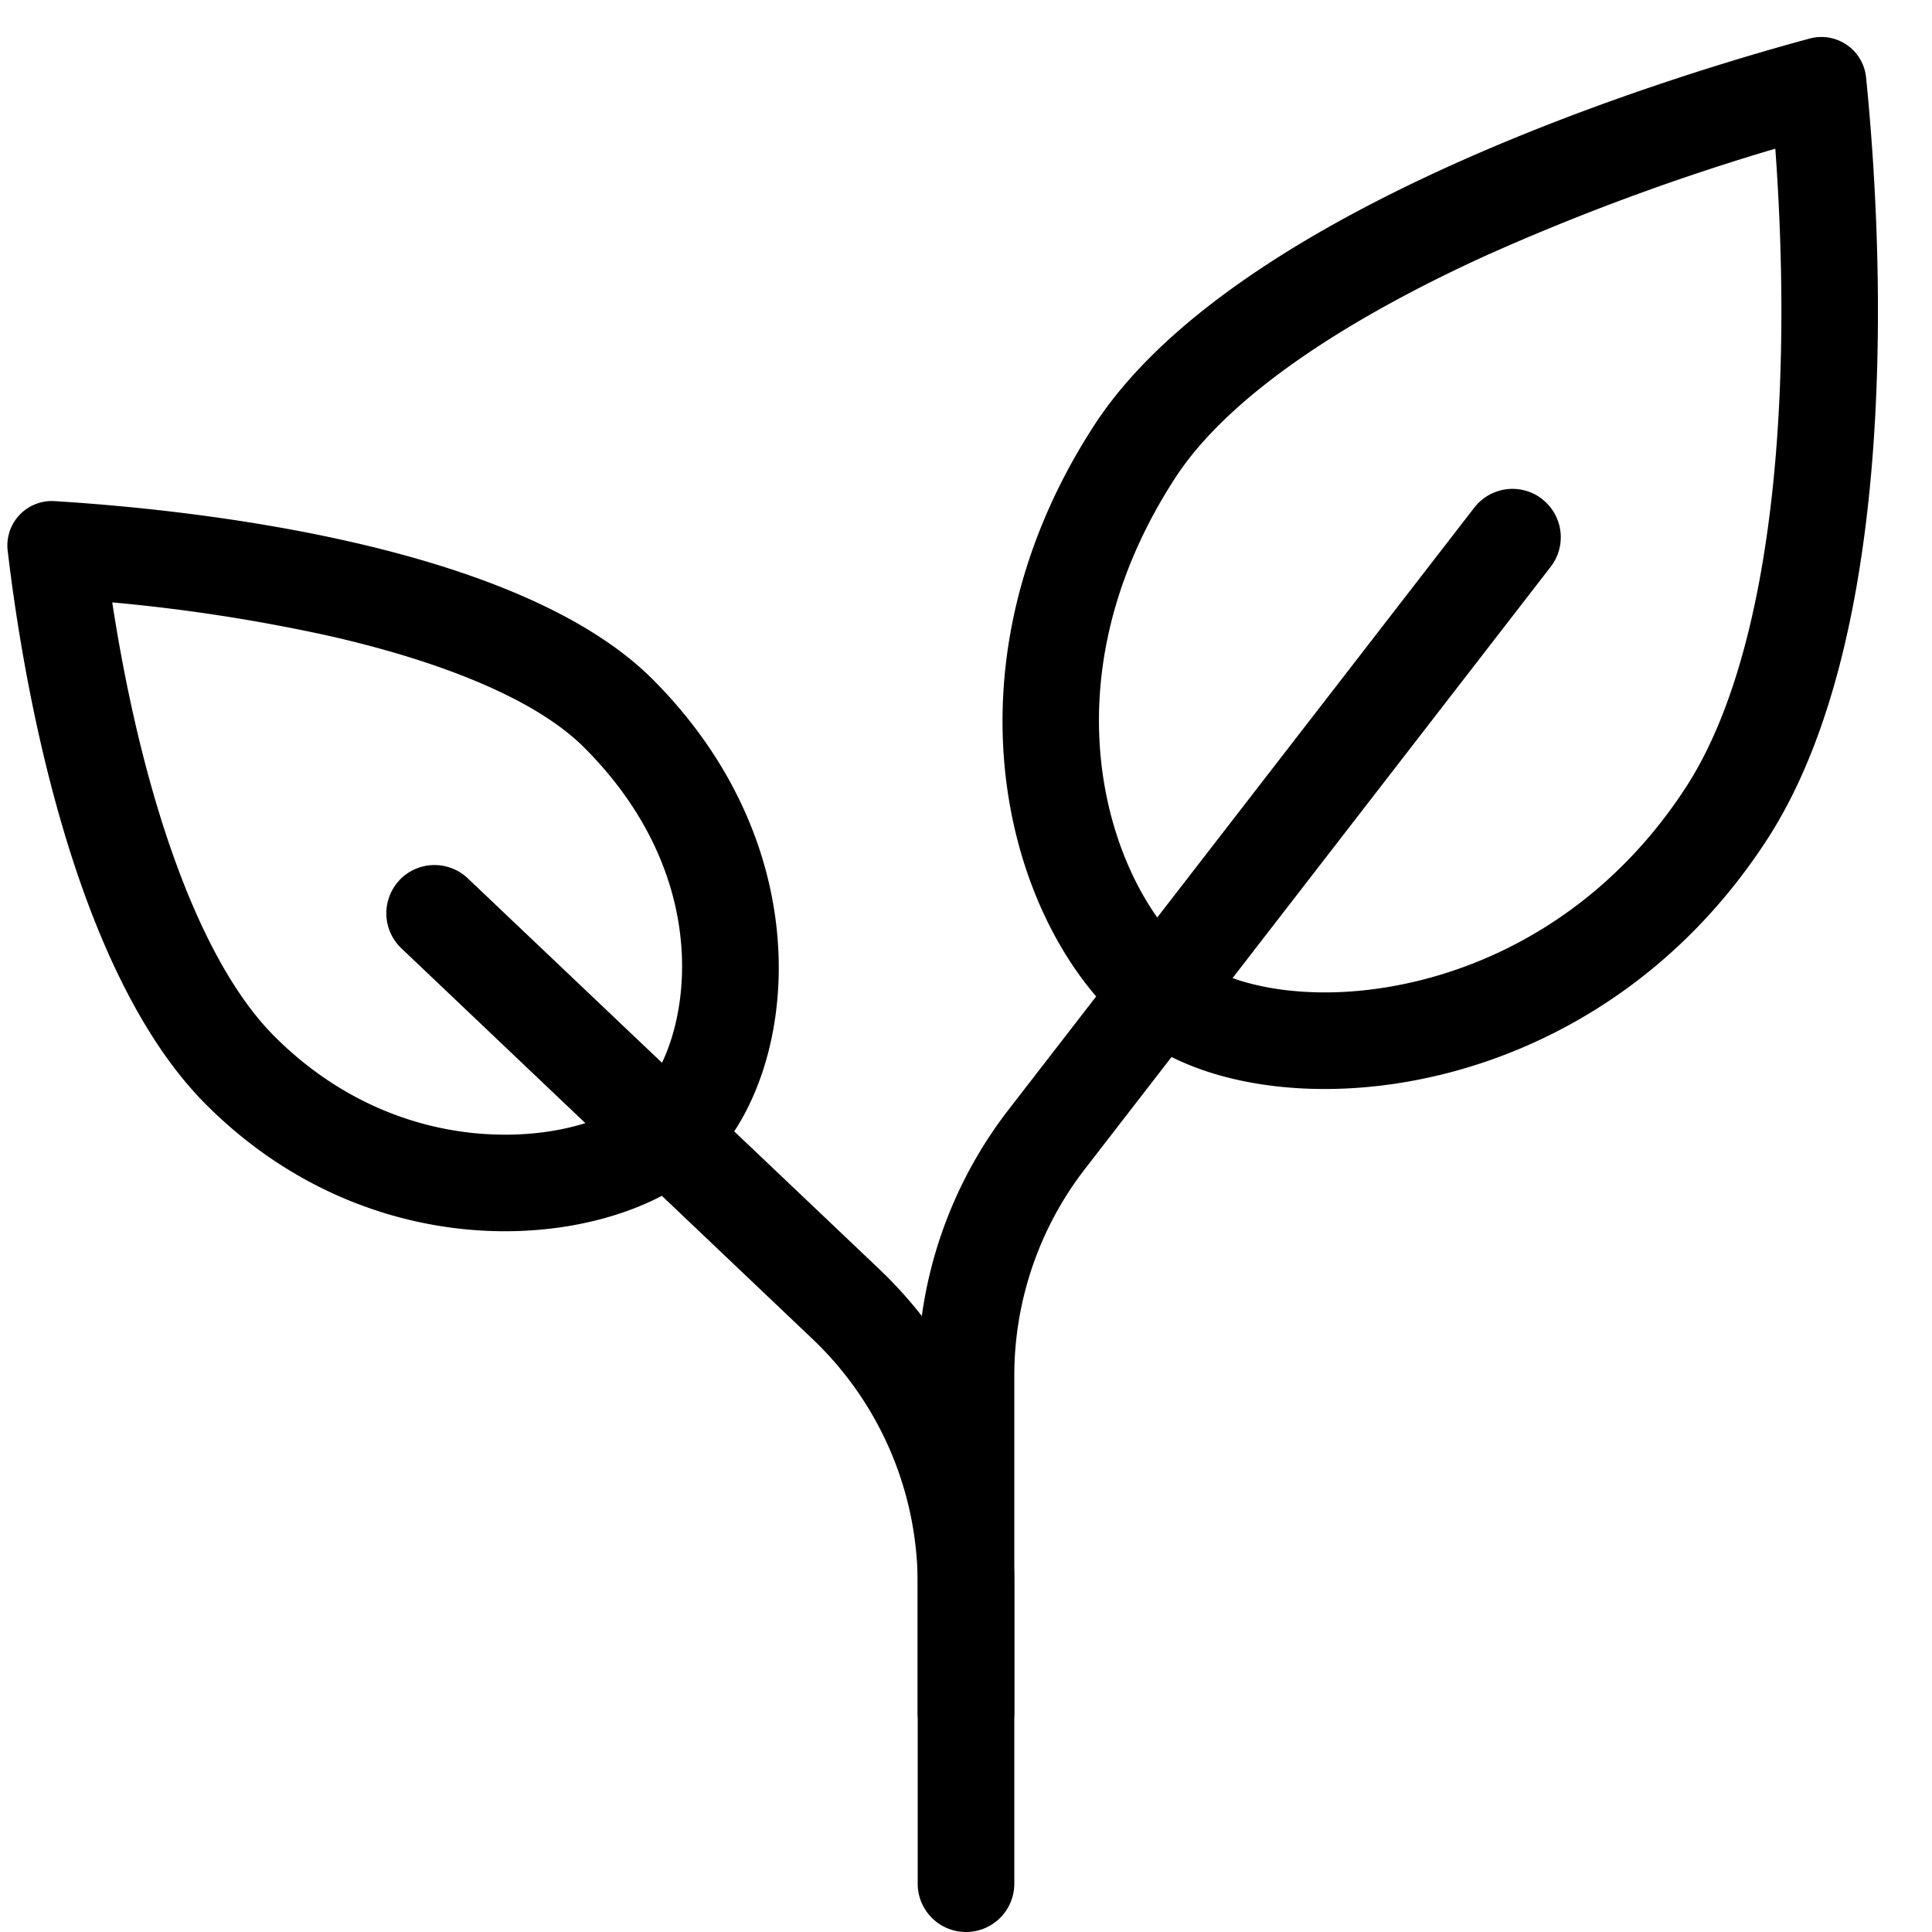
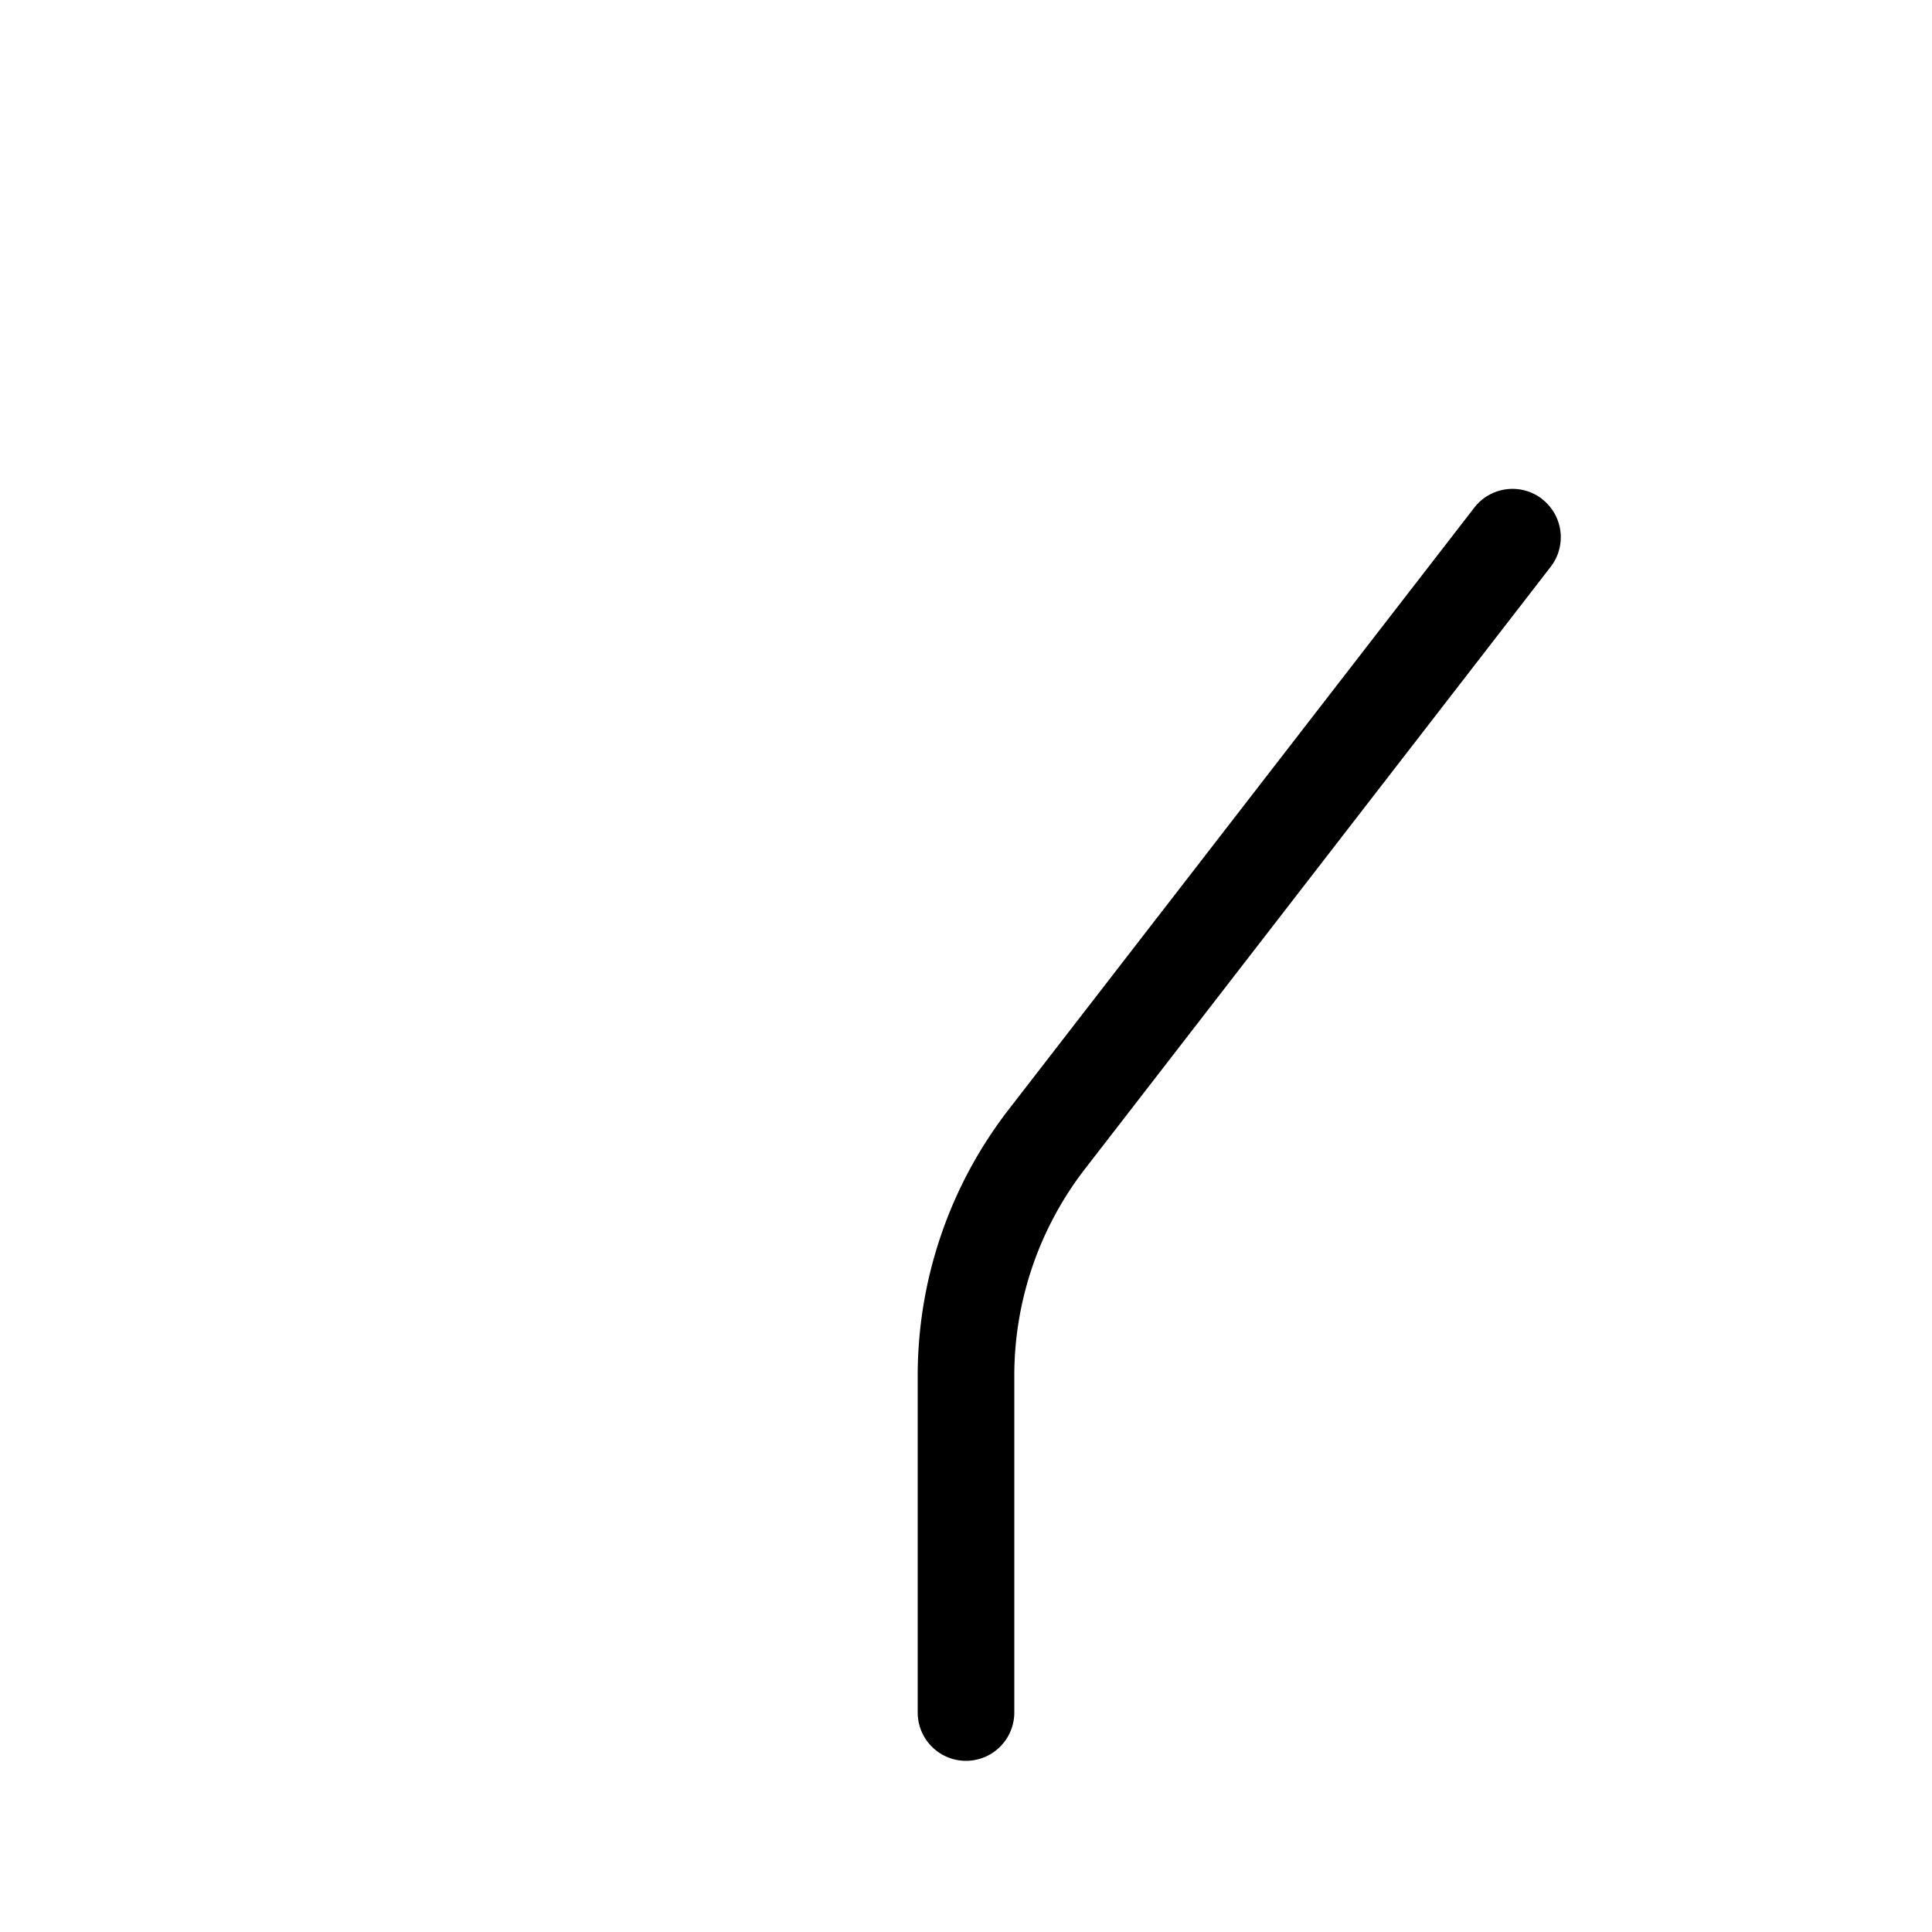
<svg xmlns="http://www.w3.org/2000/svg" viewBox="0 0 20 20" class="icon icon-accordion icon-plant">
  <path d="M15.963 5.166a.5.5 0 0 1 .09.701L11.232 12.1a3.5 3.5 0 0 0-.732 2.142v3.486a.5.5 0 0 1-1 0v-3.487a4.5 4.5 0 0 1 .94-2.753l4.822-6.233a.5.5 0 0 1 .701-.09" />
-   <path d="M4.137 9.11a.5.5 0 0 0 .018.707l4.256 4.044A3.5 3.5 0 0 1 9.5 16.398V19.5a.5.5 0 0 0 1 0v-3.102a4.5 4.5 0 0 0-1.4-3.262L4.842 9.092a.5.5 0 0 0-.706.018" />
-   <path d="M18.378 1.54c.055.75.095 1.787.027 2.867-.093 1.467-.375 2.85-.95 3.739-.738 1.138-1.767 1.754-2.744 2-1.02.256-1.864.087-2.251-.164-.845-.547-1.794-2.72-.296-5.032.553-.854 1.786-1.654 3.244-2.316a24 24 0 0 1 2.97-1.095M18.73.4a.465.465 0 0 1 .588.406c.15 1.485.417 5.659-1.024 7.883-1.774 2.738-5.004 3.023-6.378 2.132-1.375-.89-2.345-3.708-.591-6.415C12.767 2.181 17.2.814 18.73.4M1.162 6.236c.087.567.223 1.278.43 1.993.306 1.058.726 1.977 1.25 2.5.706.706 1.537.989 2.272 1.015.779.028 1.329-.229 1.528-.428.457-.457.853-2.13-.595-3.578-.496-.496-1.464-.888-2.639-1.155a18 18 0 0 0-2.246-.347M.57 5.188a.46.46 0 0 0-.49.517c.147 1.245.64 4.316 2.055 5.731 1.8 1.8 4.31 1.49 5.215.587.903-.904 1.184-3.212-.595-4.992C5.335 5.613 1.903 5.27.57 5.188" fill-rule="evenodd" />
</svg>